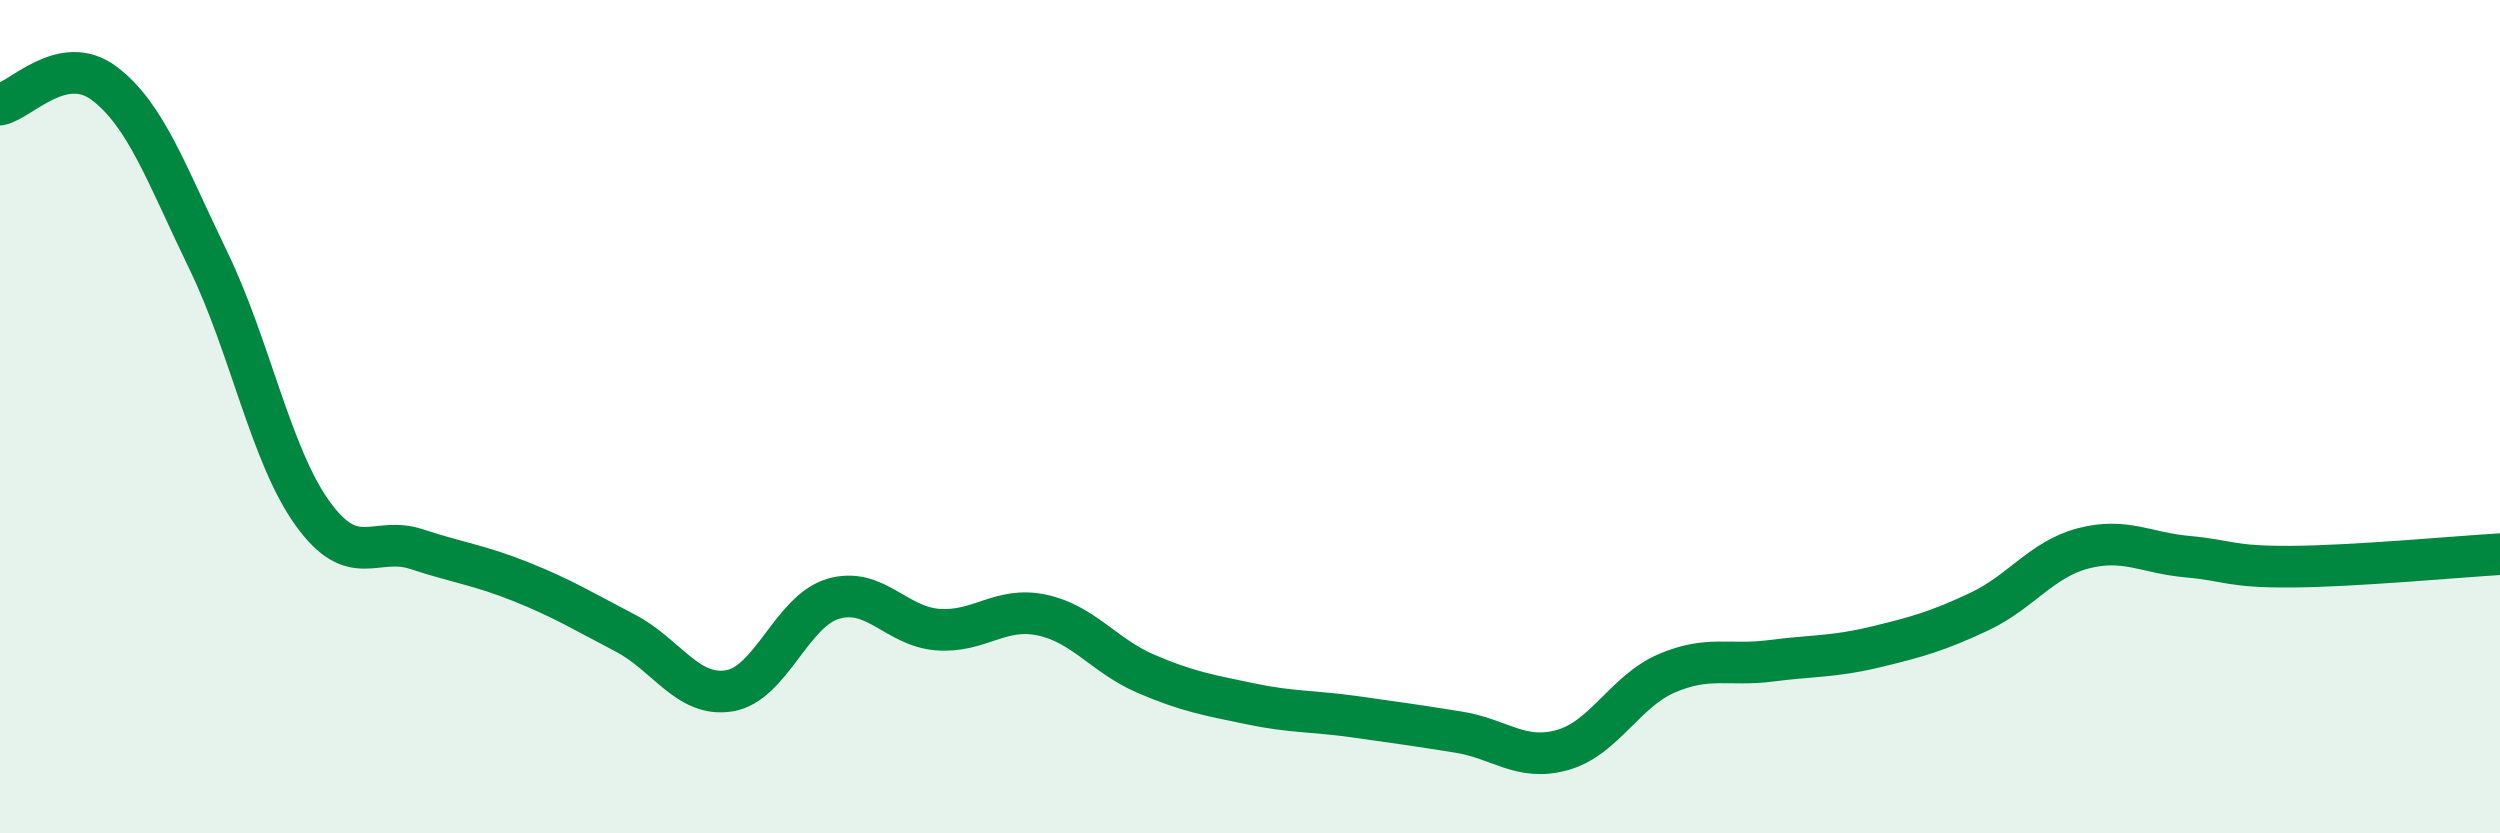
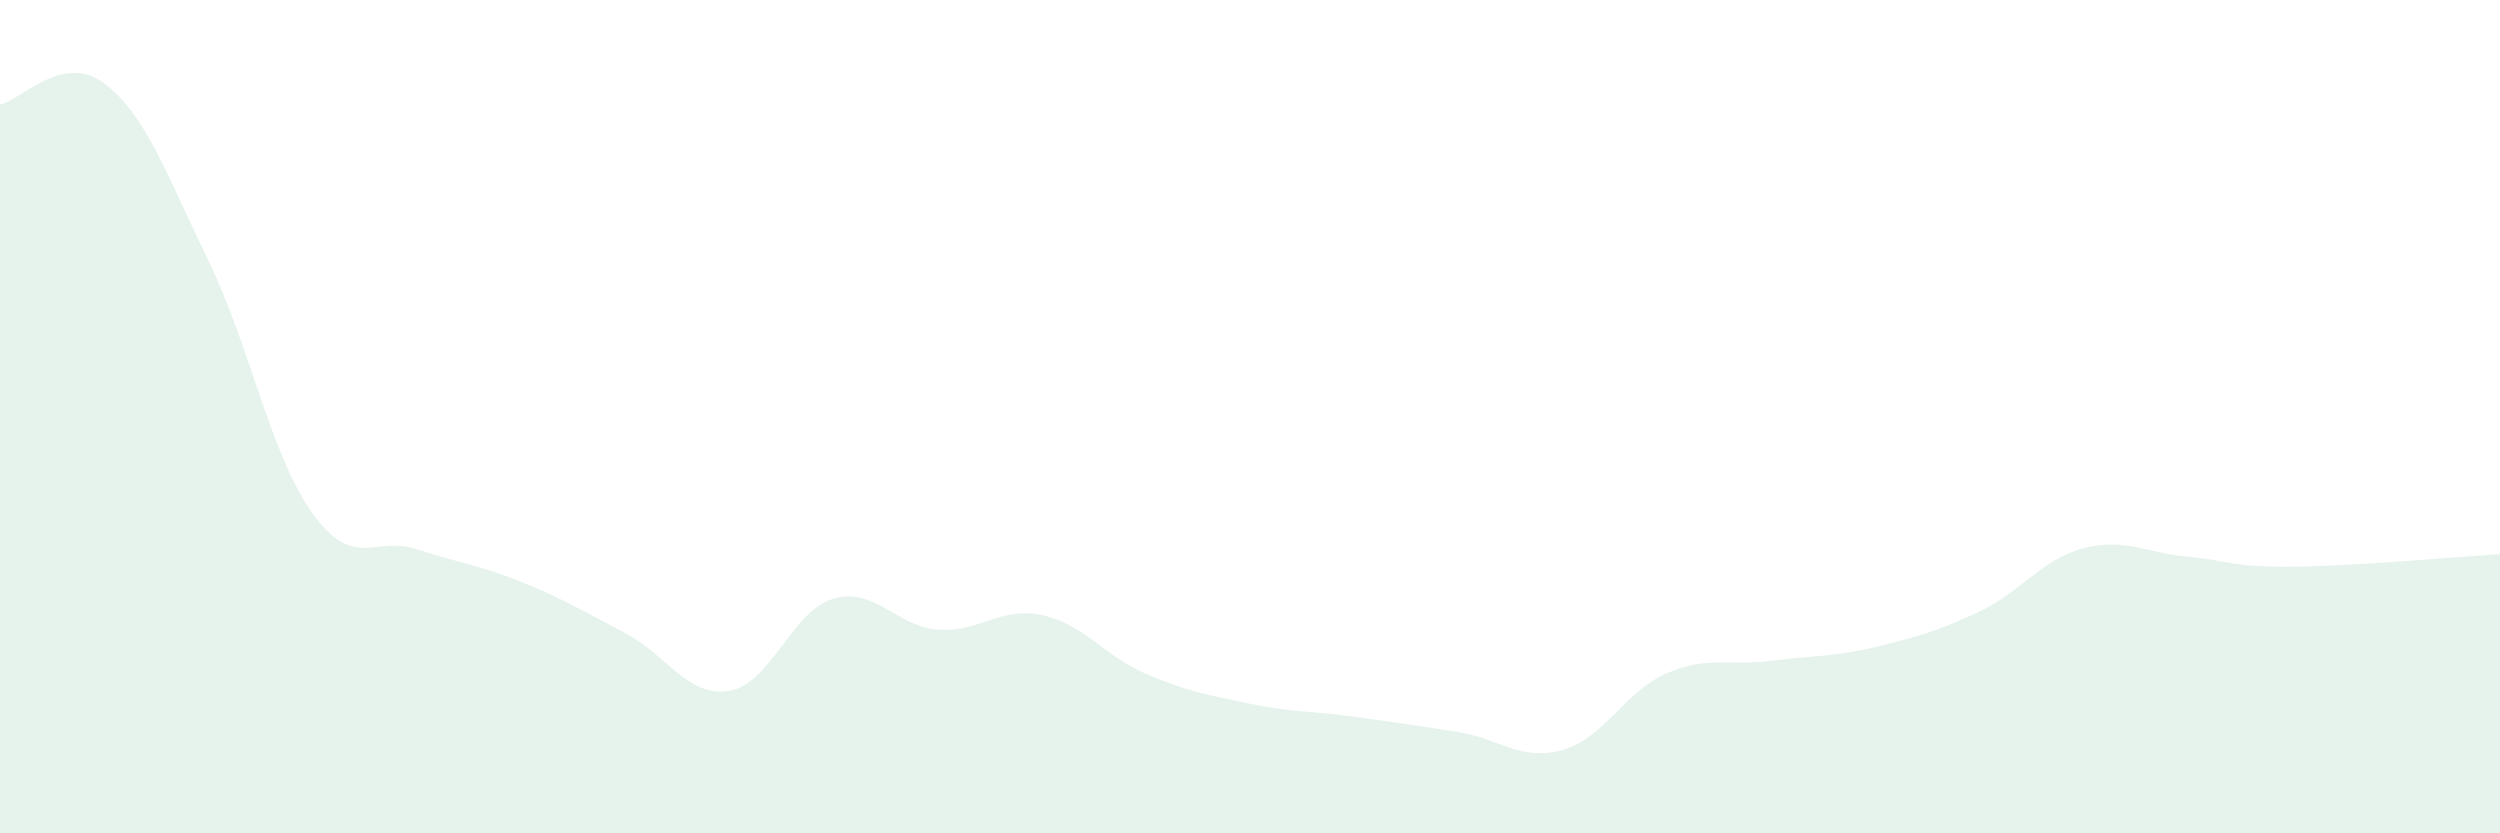
<svg xmlns="http://www.w3.org/2000/svg" width="60" height="20" viewBox="0 0 60 20">
  <path d="M 0,2.51 C 0.5,2.41 1.5,1.25 2.5,2 C 3.5,2.75 4,4.19 5,6.25 C 6,8.31 6.5,10.93 7.5,12.32 C 8.5,13.71 9,12.85 10,13.18 C 11,13.51 11.5,13.56 12.5,13.96 C 13.5,14.36 14,14.67 15,15.19 C 16,15.71 16.5,16.74 17.5,16.58 C 18.5,16.42 19,14.66 20,14.37 C 21,14.08 21.5,15.03 22.5,15.11 C 23.5,15.19 24,14.55 25,14.76 C 26,14.97 26.5,15.74 27.5,16.17 C 28.5,16.6 29,16.68 30,16.89 C 31,17.1 31.5,17.06 32.5,17.2 C 33.5,17.34 34,17.41 35,17.57 C 36,17.73 36.5,18.28 37.5,18 C 38.5,17.72 39,16.59 40,16.16 C 41,15.73 41.5,15.99 42.5,15.86 C 43.5,15.73 44,15.77 45,15.53 C 46,15.29 46.5,15.15 47.5,14.68 C 48.5,14.21 49,13.42 50,13.16 C 51,12.9 51.5,13.27 52.5,13.36 C 53.5,13.45 53.5,13.61 55,13.6 C 56.5,13.59 59,13.36 60,13.3L60 20L0 20Z" fill="#008740" opacity="0.1" stroke-linecap="round" stroke-linejoin="round" />
-   <path d="M 0,2.51 C 0.5,2.41 1.5,1.25 2.5,2 C 3.5,2.75 4,4.19 5,6.25 C 6,8.31 6.5,10.93 7.5,12.32 C 8.5,13.71 9,12.85 10,13.18 C 11,13.51 11.5,13.56 12.5,13.96 C 13.5,14.36 14,14.67 15,15.19 C 16,15.71 16.5,16.74 17.5,16.58 C 18.5,16.42 19,14.66 20,14.37 C 21,14.08 21.5,15.03 22.5,15.11 C 23.5,15.19 24,14.55 25,14.76 C 26,14.97 26.5,15.74 27.5,16.17 C 28.5,16.6 29,16.68 30,16.89 C 31,17.1 31.5,17.06 32.5,17.2 C 33.5,17.34 34,17.41 35,17.57 C 36,17.73 36.5,18.28 37.5,18 C 38.5,17.72 39,16.59 40,16.16 C 41,15.73 41.5,15.99 42.5,15.86 C 43.5,15.73 44,15.77 45,15.53 C 46,15.29 46.5,15.15 47.5,14.68 C 48.5,14.21 49,13.42 50,13.16 C 51,12.9 51.5,13.27 52.5,13.36 C 53.5,13.45 53.5,13.61 55,13.6 C 56.5,13.59 59,13.36 60,13.3" stroke="#008740" stroke-width="1" fill="none" stroke-linecap="round" stroke-linejoin="round" />
</svg>